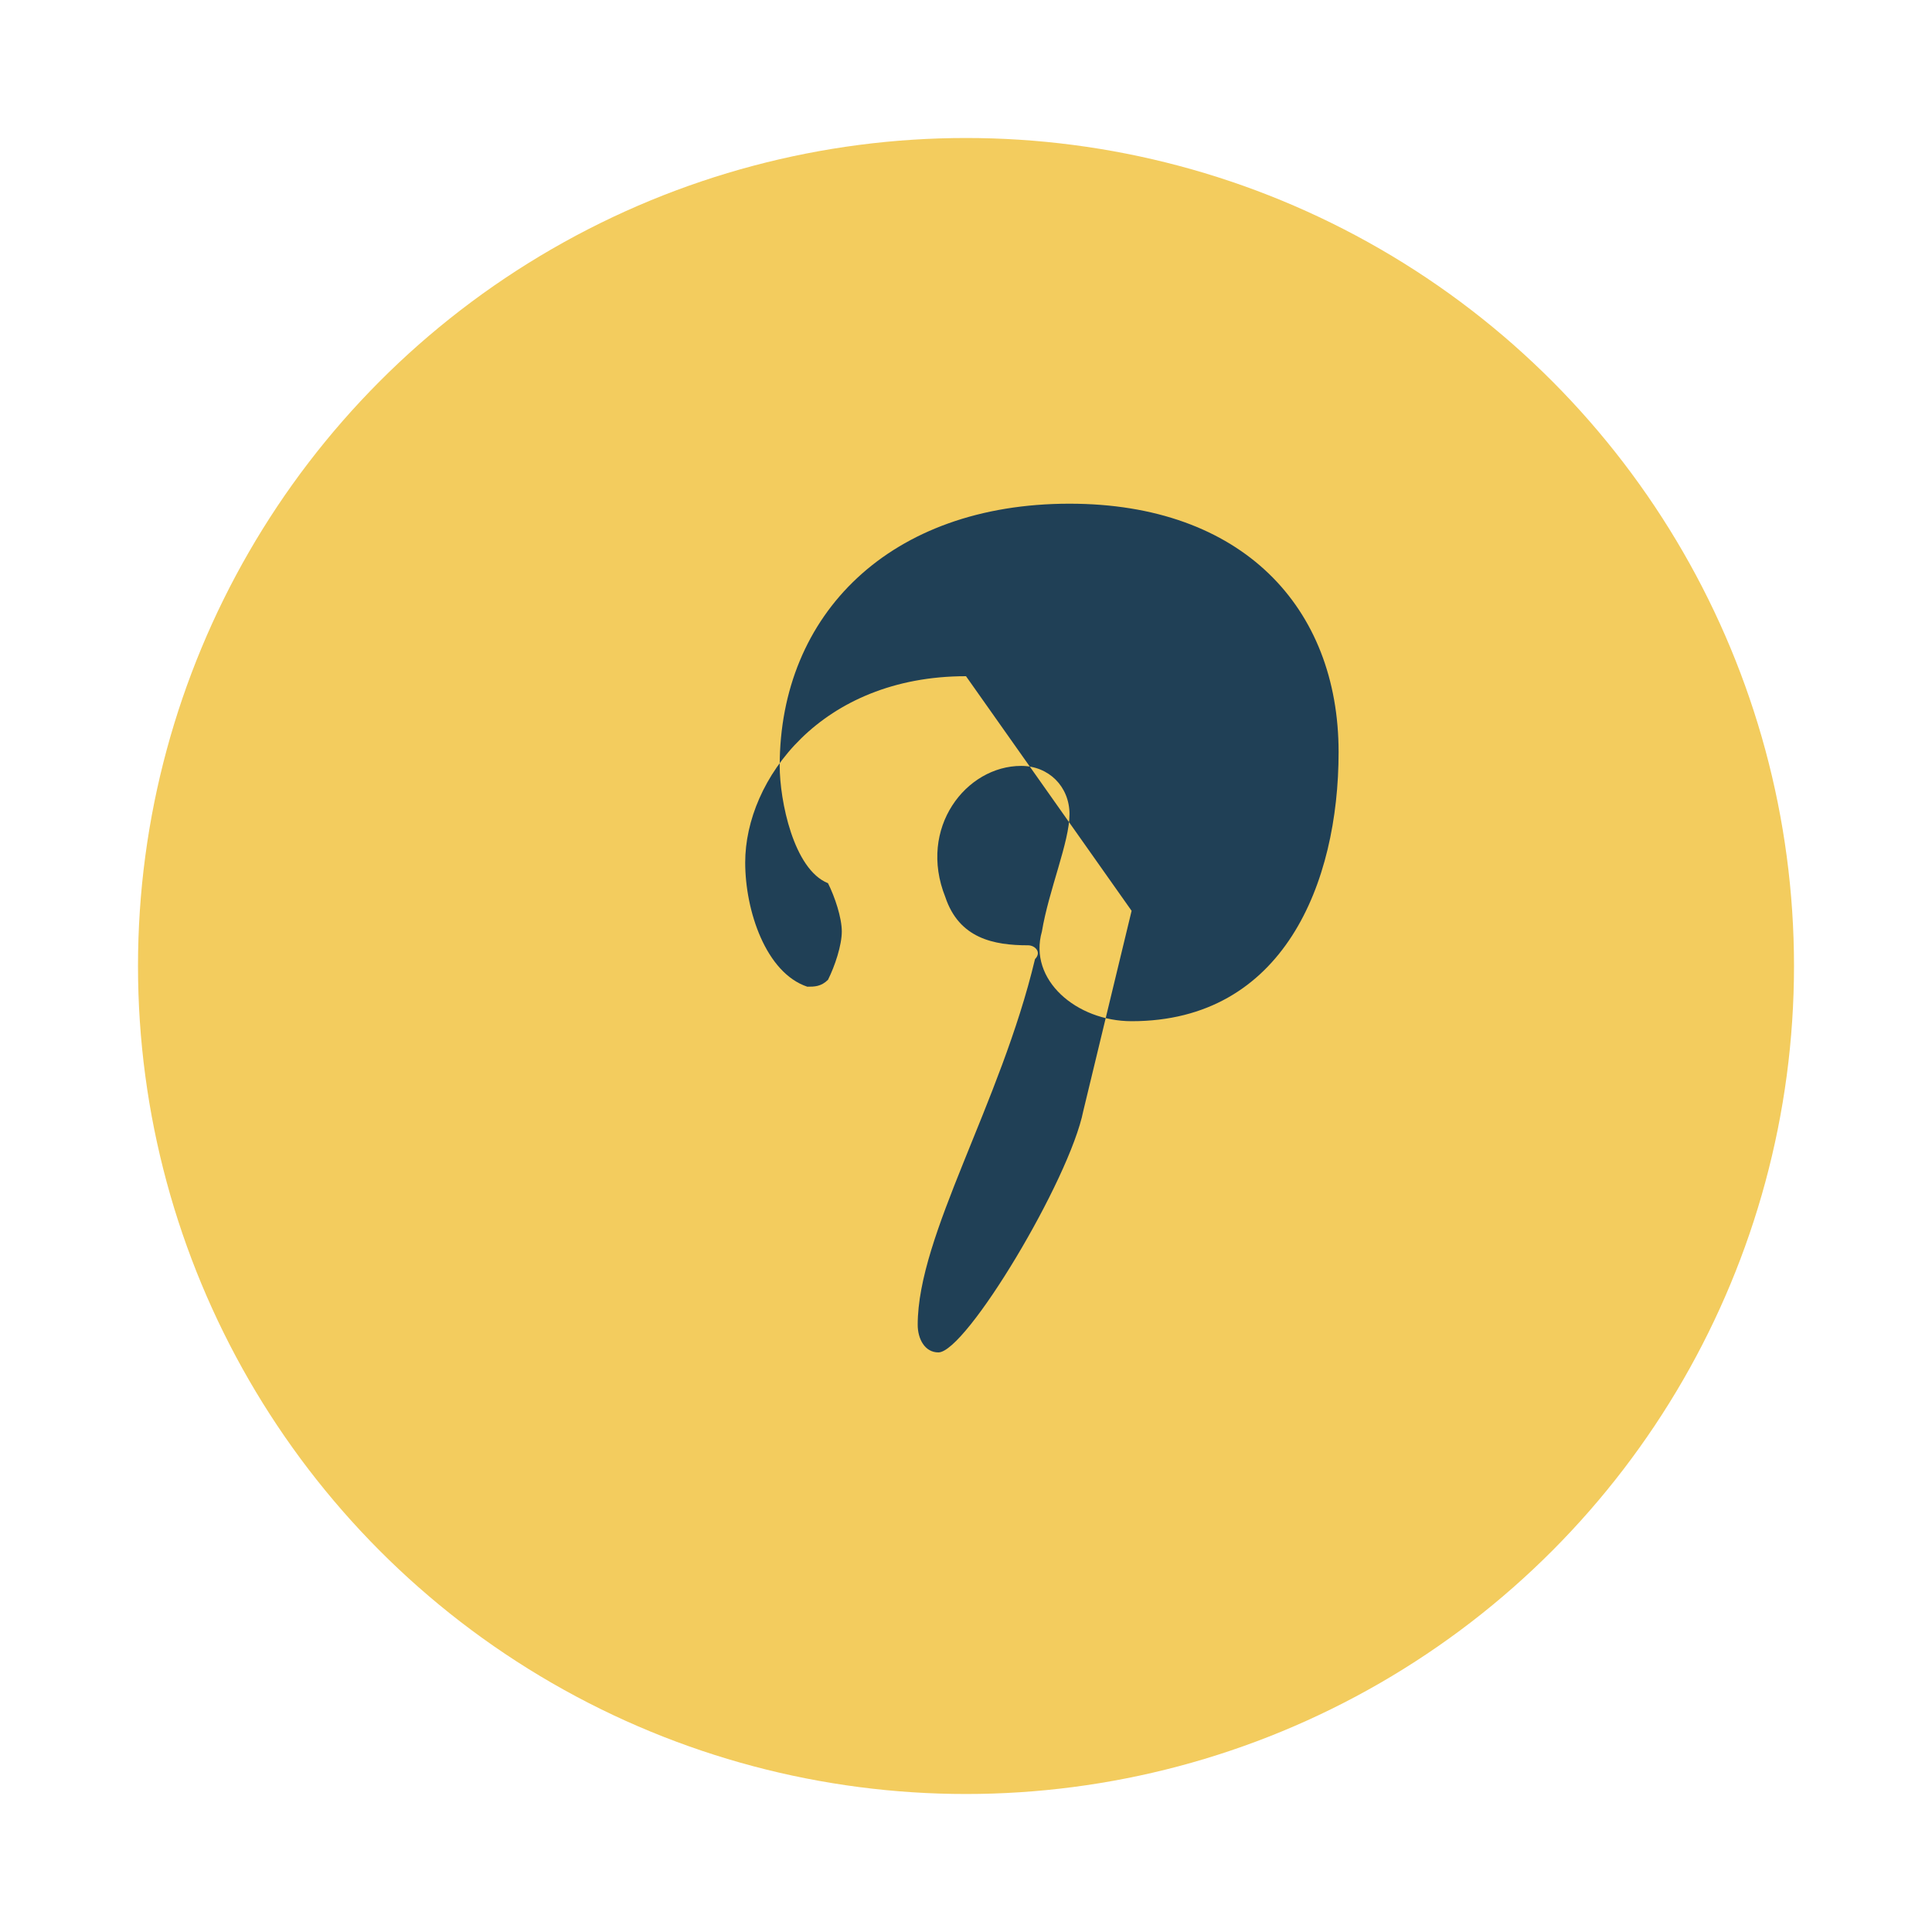
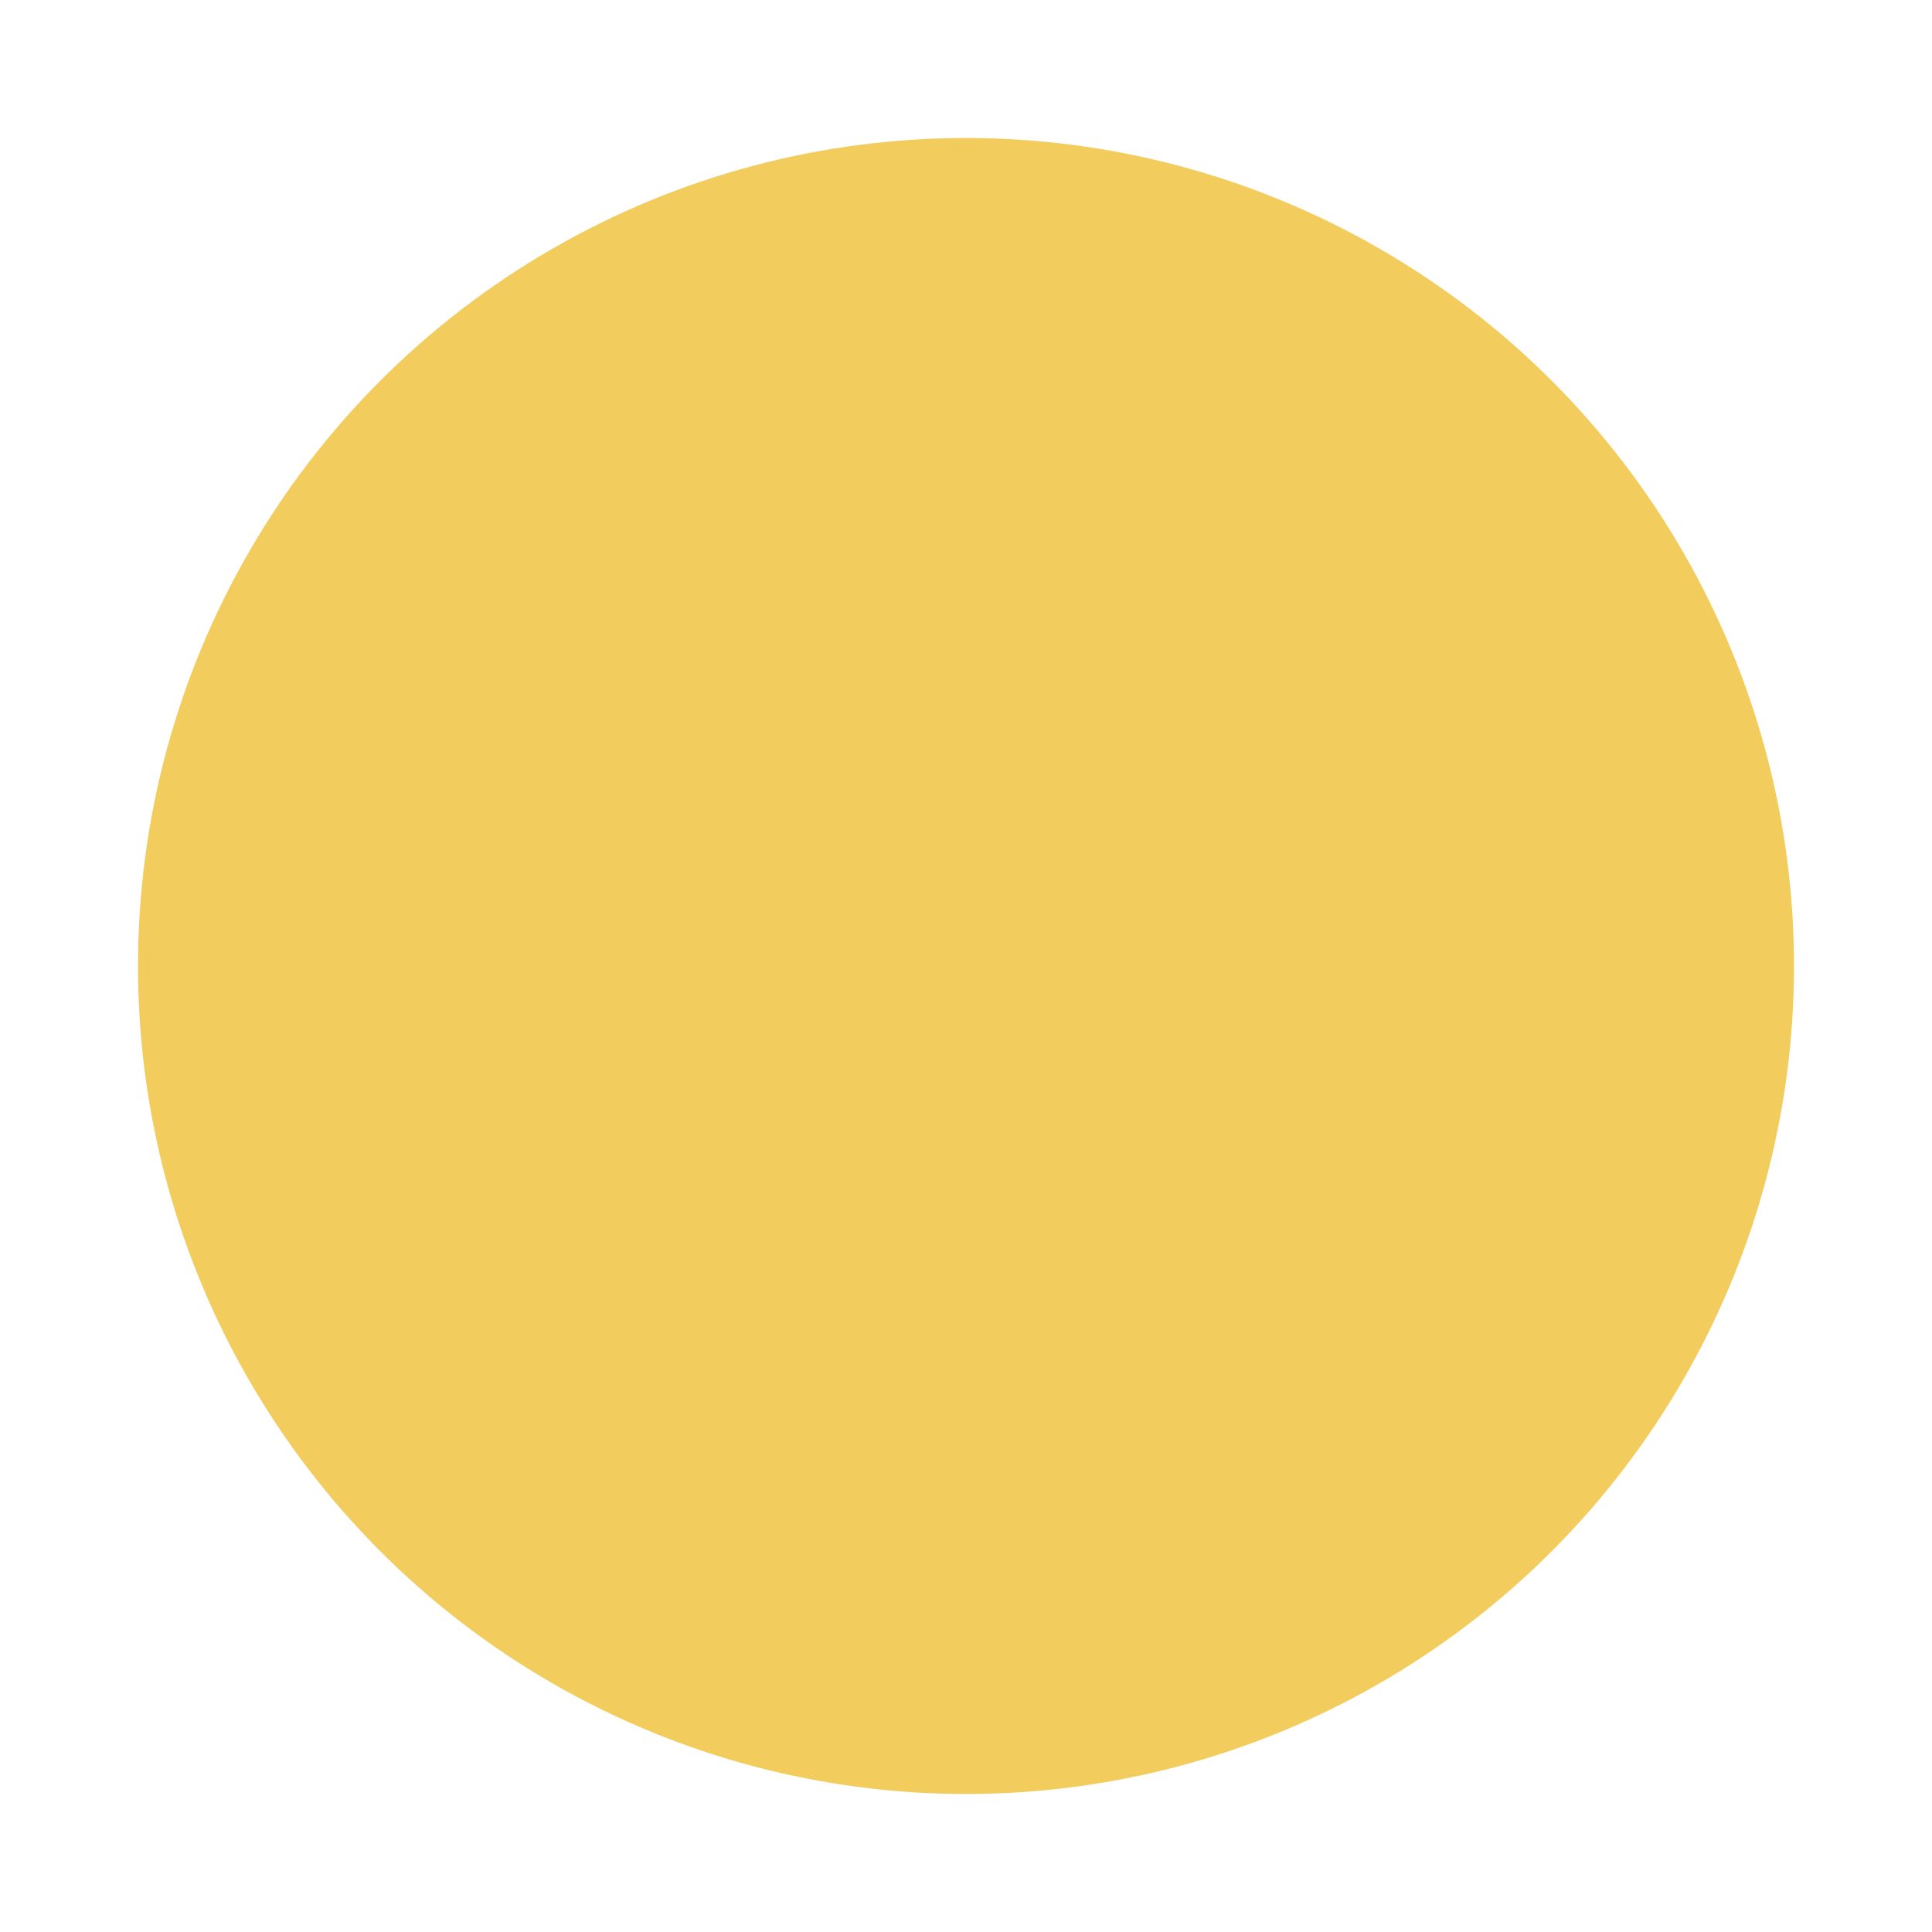
<svg xmlns="http://www.w3.org/2000/svg" width="28" height="28" viewBox="0 0 28 28">
  <circle cx="14" cy="14" r="12" fill="#F3CC5E" />
-   <path d="M14 9.8c-2.1 0-3.2 1.5-3.2 2.7 0 .7.3 1.6.9 1.8.1 0 .2 0 .3-.1.1-.2.2-.5.2-.7 0-.2-.1-.5-.2-.7-.5-.2-.7-1.2-.7-1.7 0-2.2 1.6-3.8 4.2-3.8 2.5 0 3.9 1.5 3.9 3.6 0 1.9-.8 3.9-3 3.9-.8 0-1.5-.6-1.3-1.3.1-.6.4-1.3.4-1.7 0-.4-.3-.7-.7-.7-.8 0-1.5.9-1.1 1.9.2.6.7.7 1.2.7.1 0 .2.1.1.2-.5 2.1-1.7 4-1.7 5.3 0 .2.1.4.3.4.4 0 1.9-2.5 2.1-3.5l.7-2.9z" fill="#204056" />
</svg>